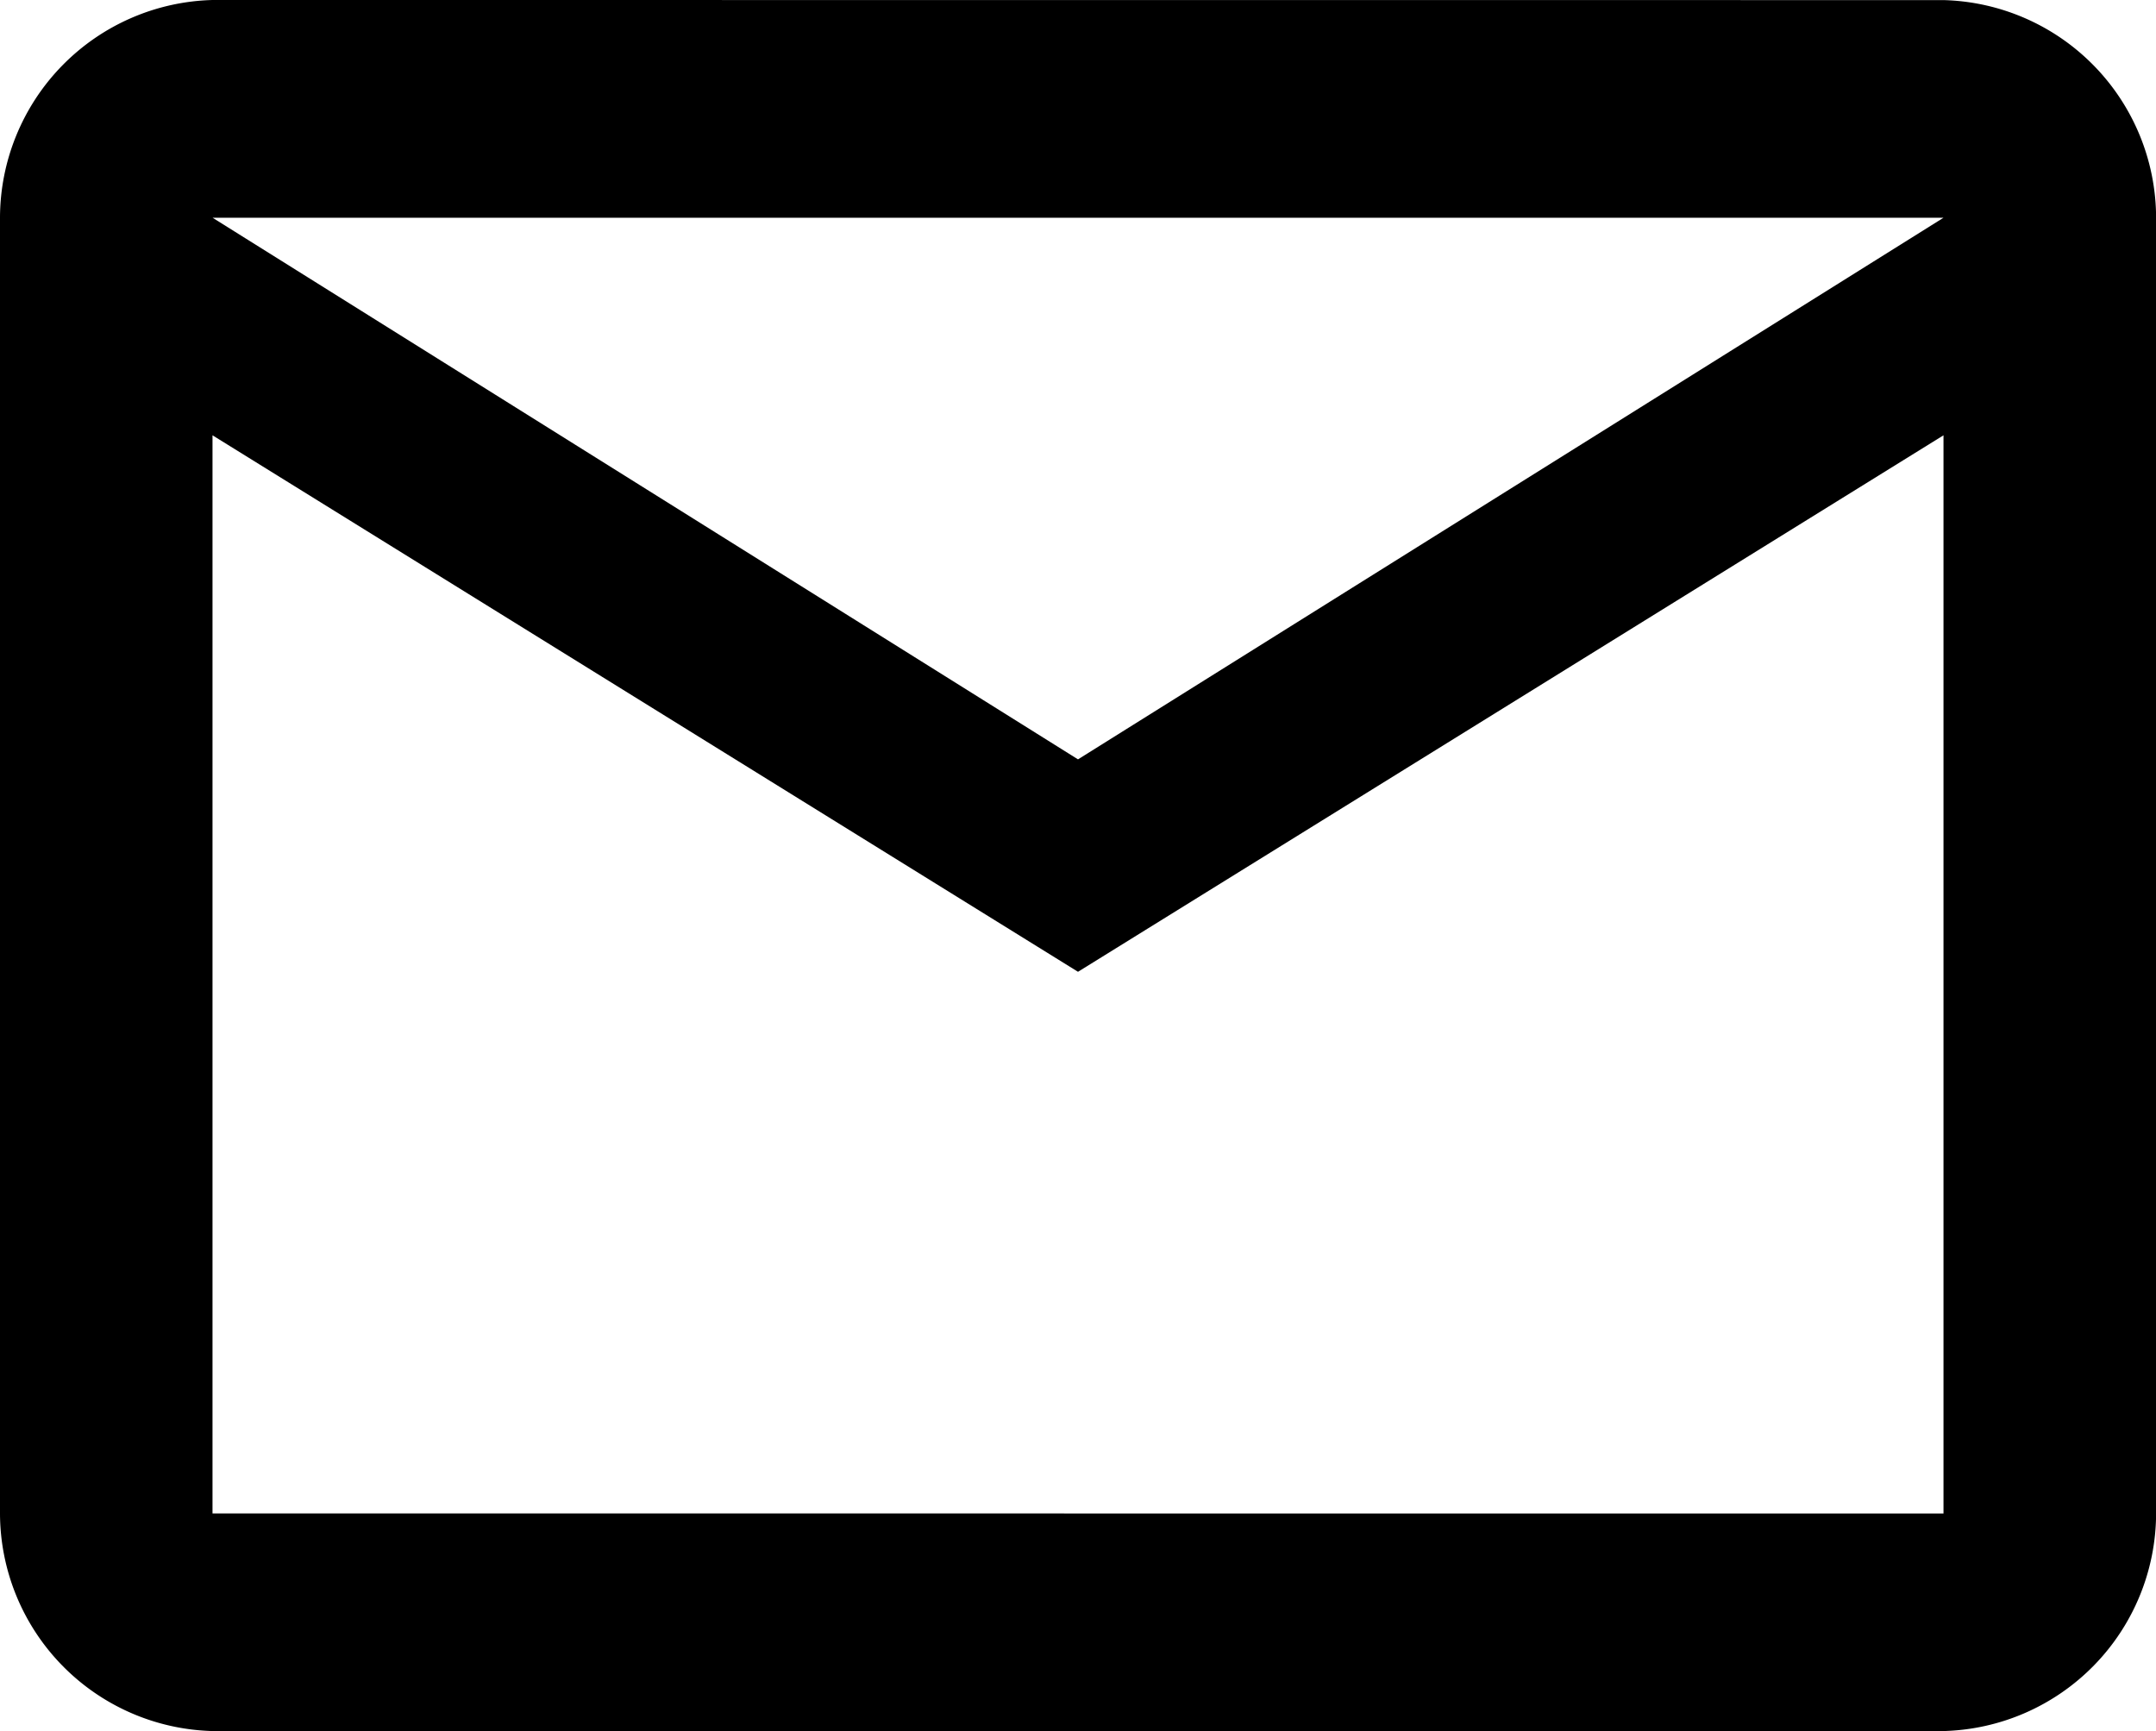
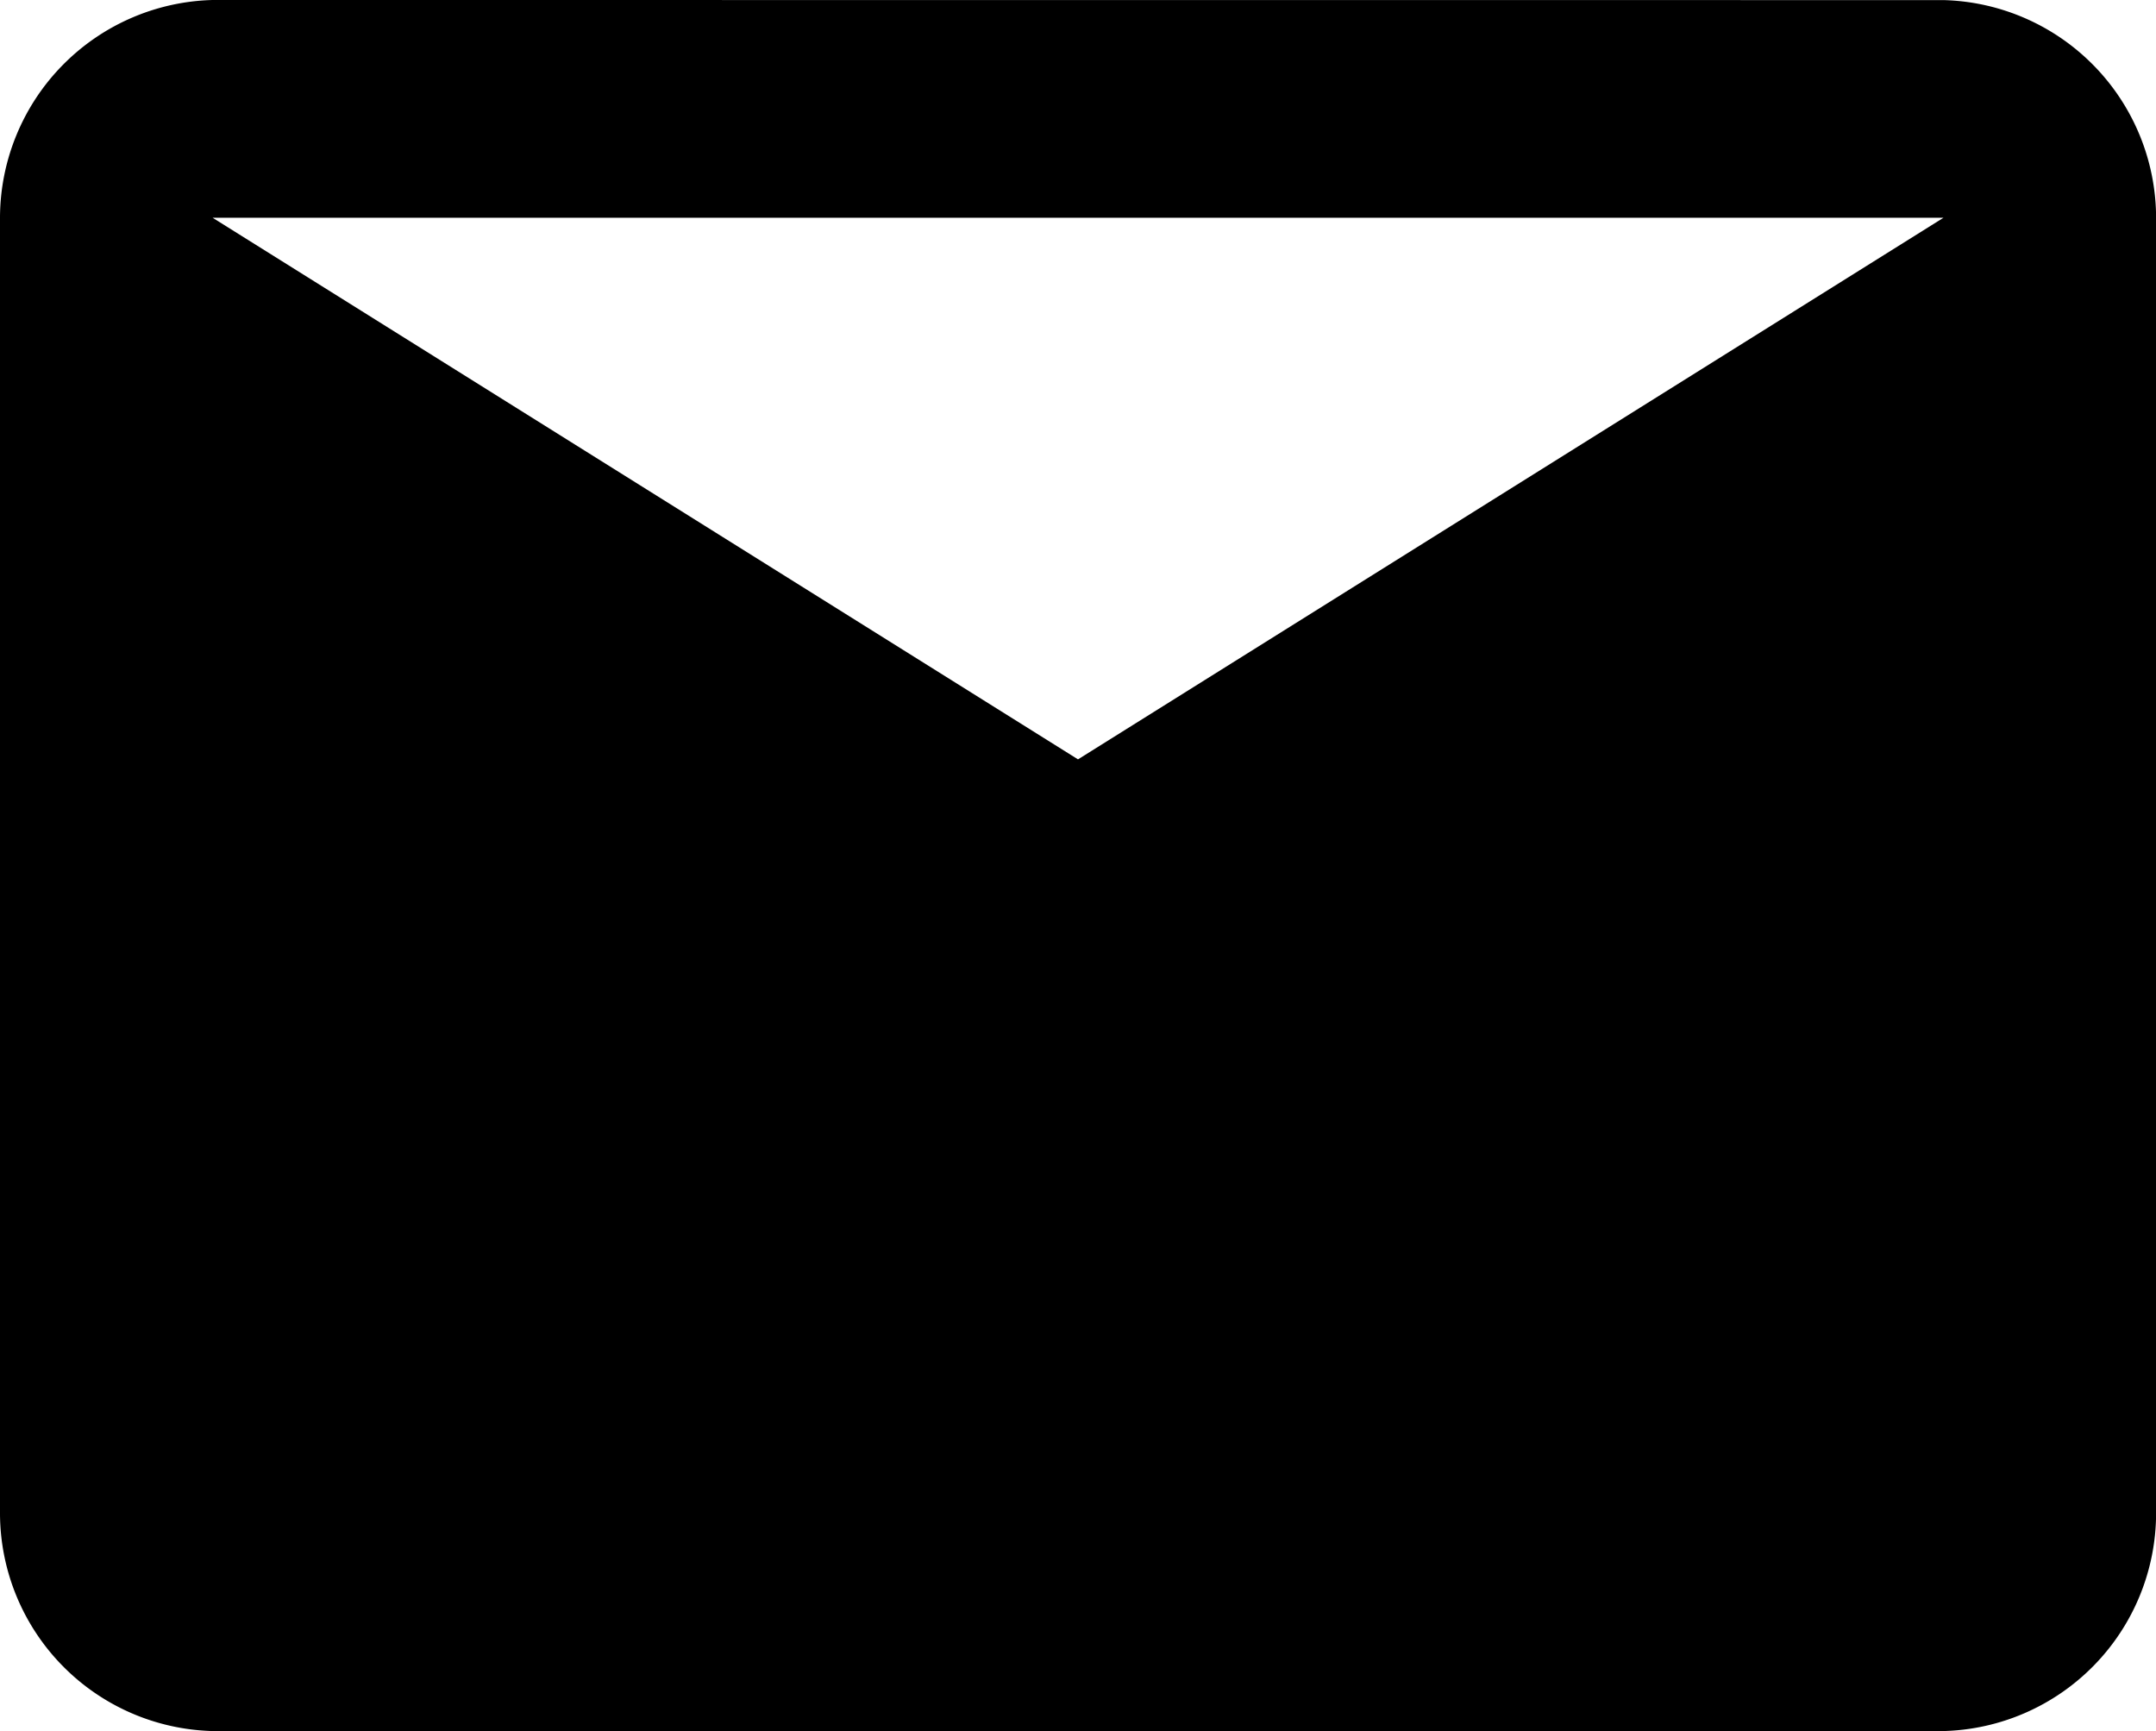
<svg xmlns="http://www.w3.org/2000/svg" width="21.864" height="17.553">
-   <path d="M10.932 7.7l8.777-5.492H2.156zm8.777 7.647V4.414l-8.777 5.44-8.777-5.44v10.932zm0-15.346a2.213 2.213 0 0 1 2.156 2.207v13.138a2.213 2.213 0 0 1-2.156 2.207H2.156A2.213 2.213 0 0 1 0 15.346V2.207A2.213 2.213 0 0 1 2.156 0z" />
+   <path d="M10.932 7.7l8.777-5.492H2.156zm8.777 7.647V4.414v10.932zm0-15.346a2.213 2.213 0 0 1 2.156 2.207v13.138a2.213 2.213 0 0 1-2.156 2.207H2.156A2.213 2.213 0 0 1 0 15.346V2.207A2.213 2.213 0 0 1 2.156 0z" />
</svg>